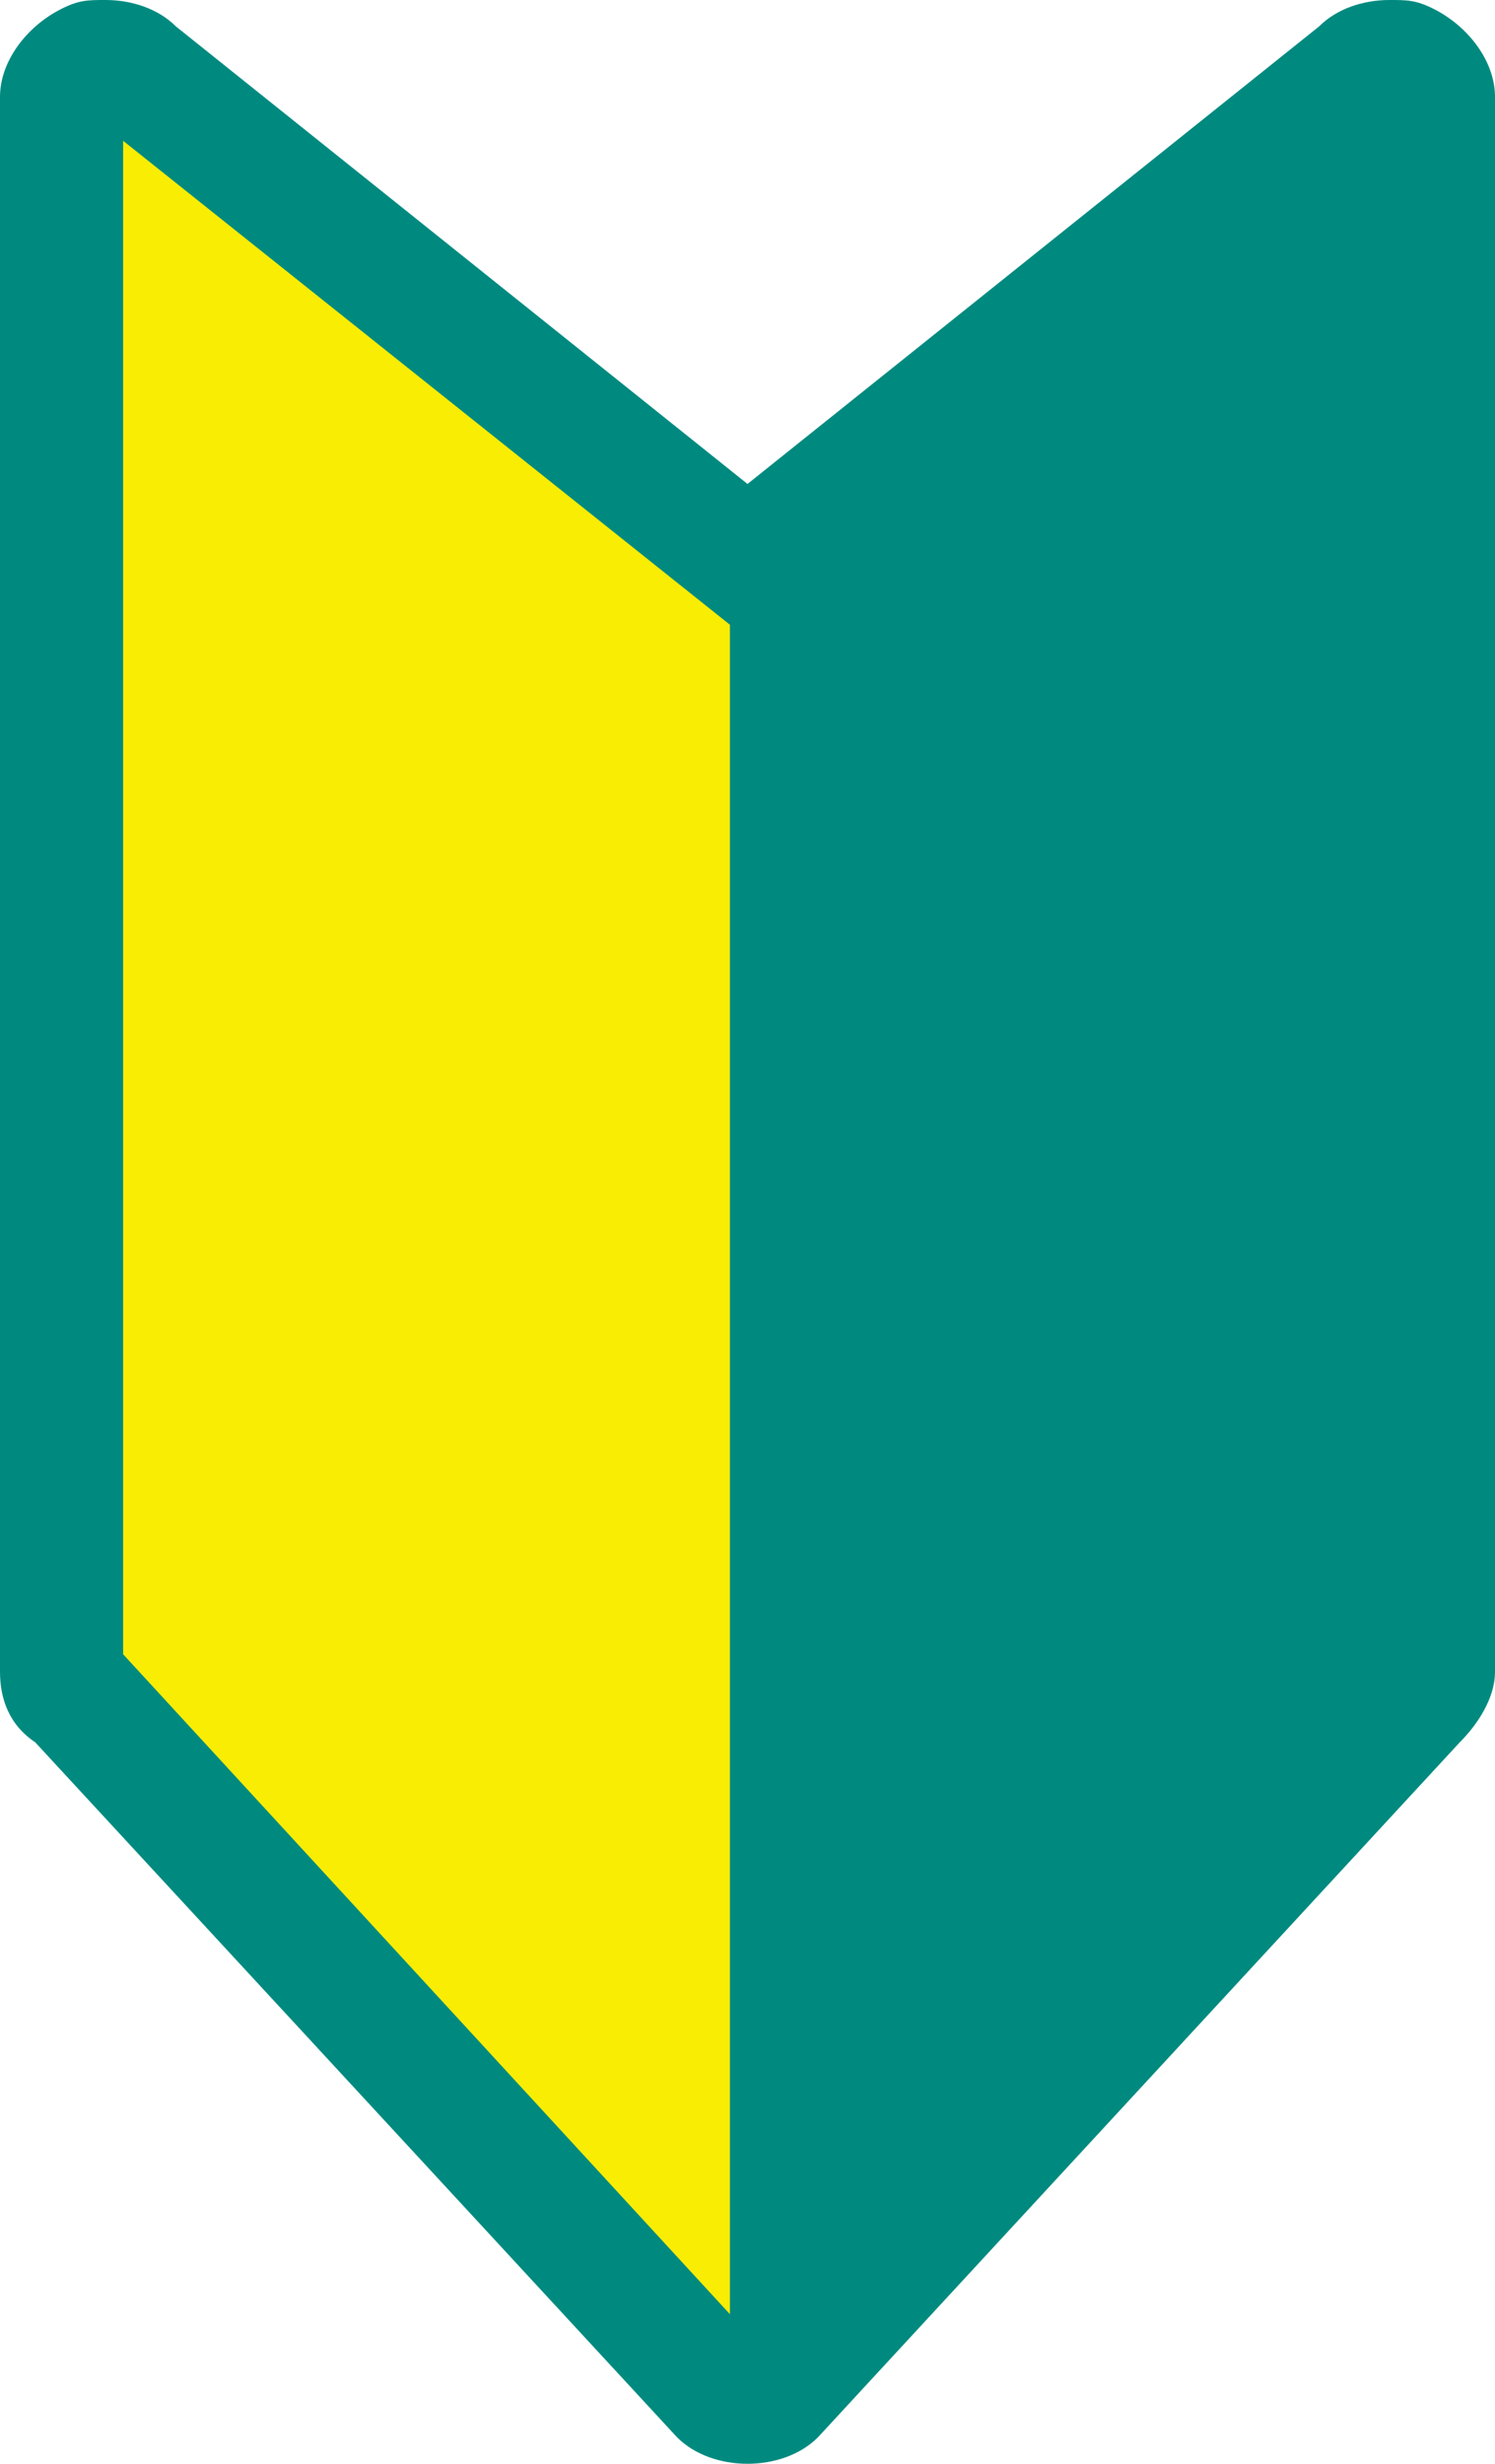
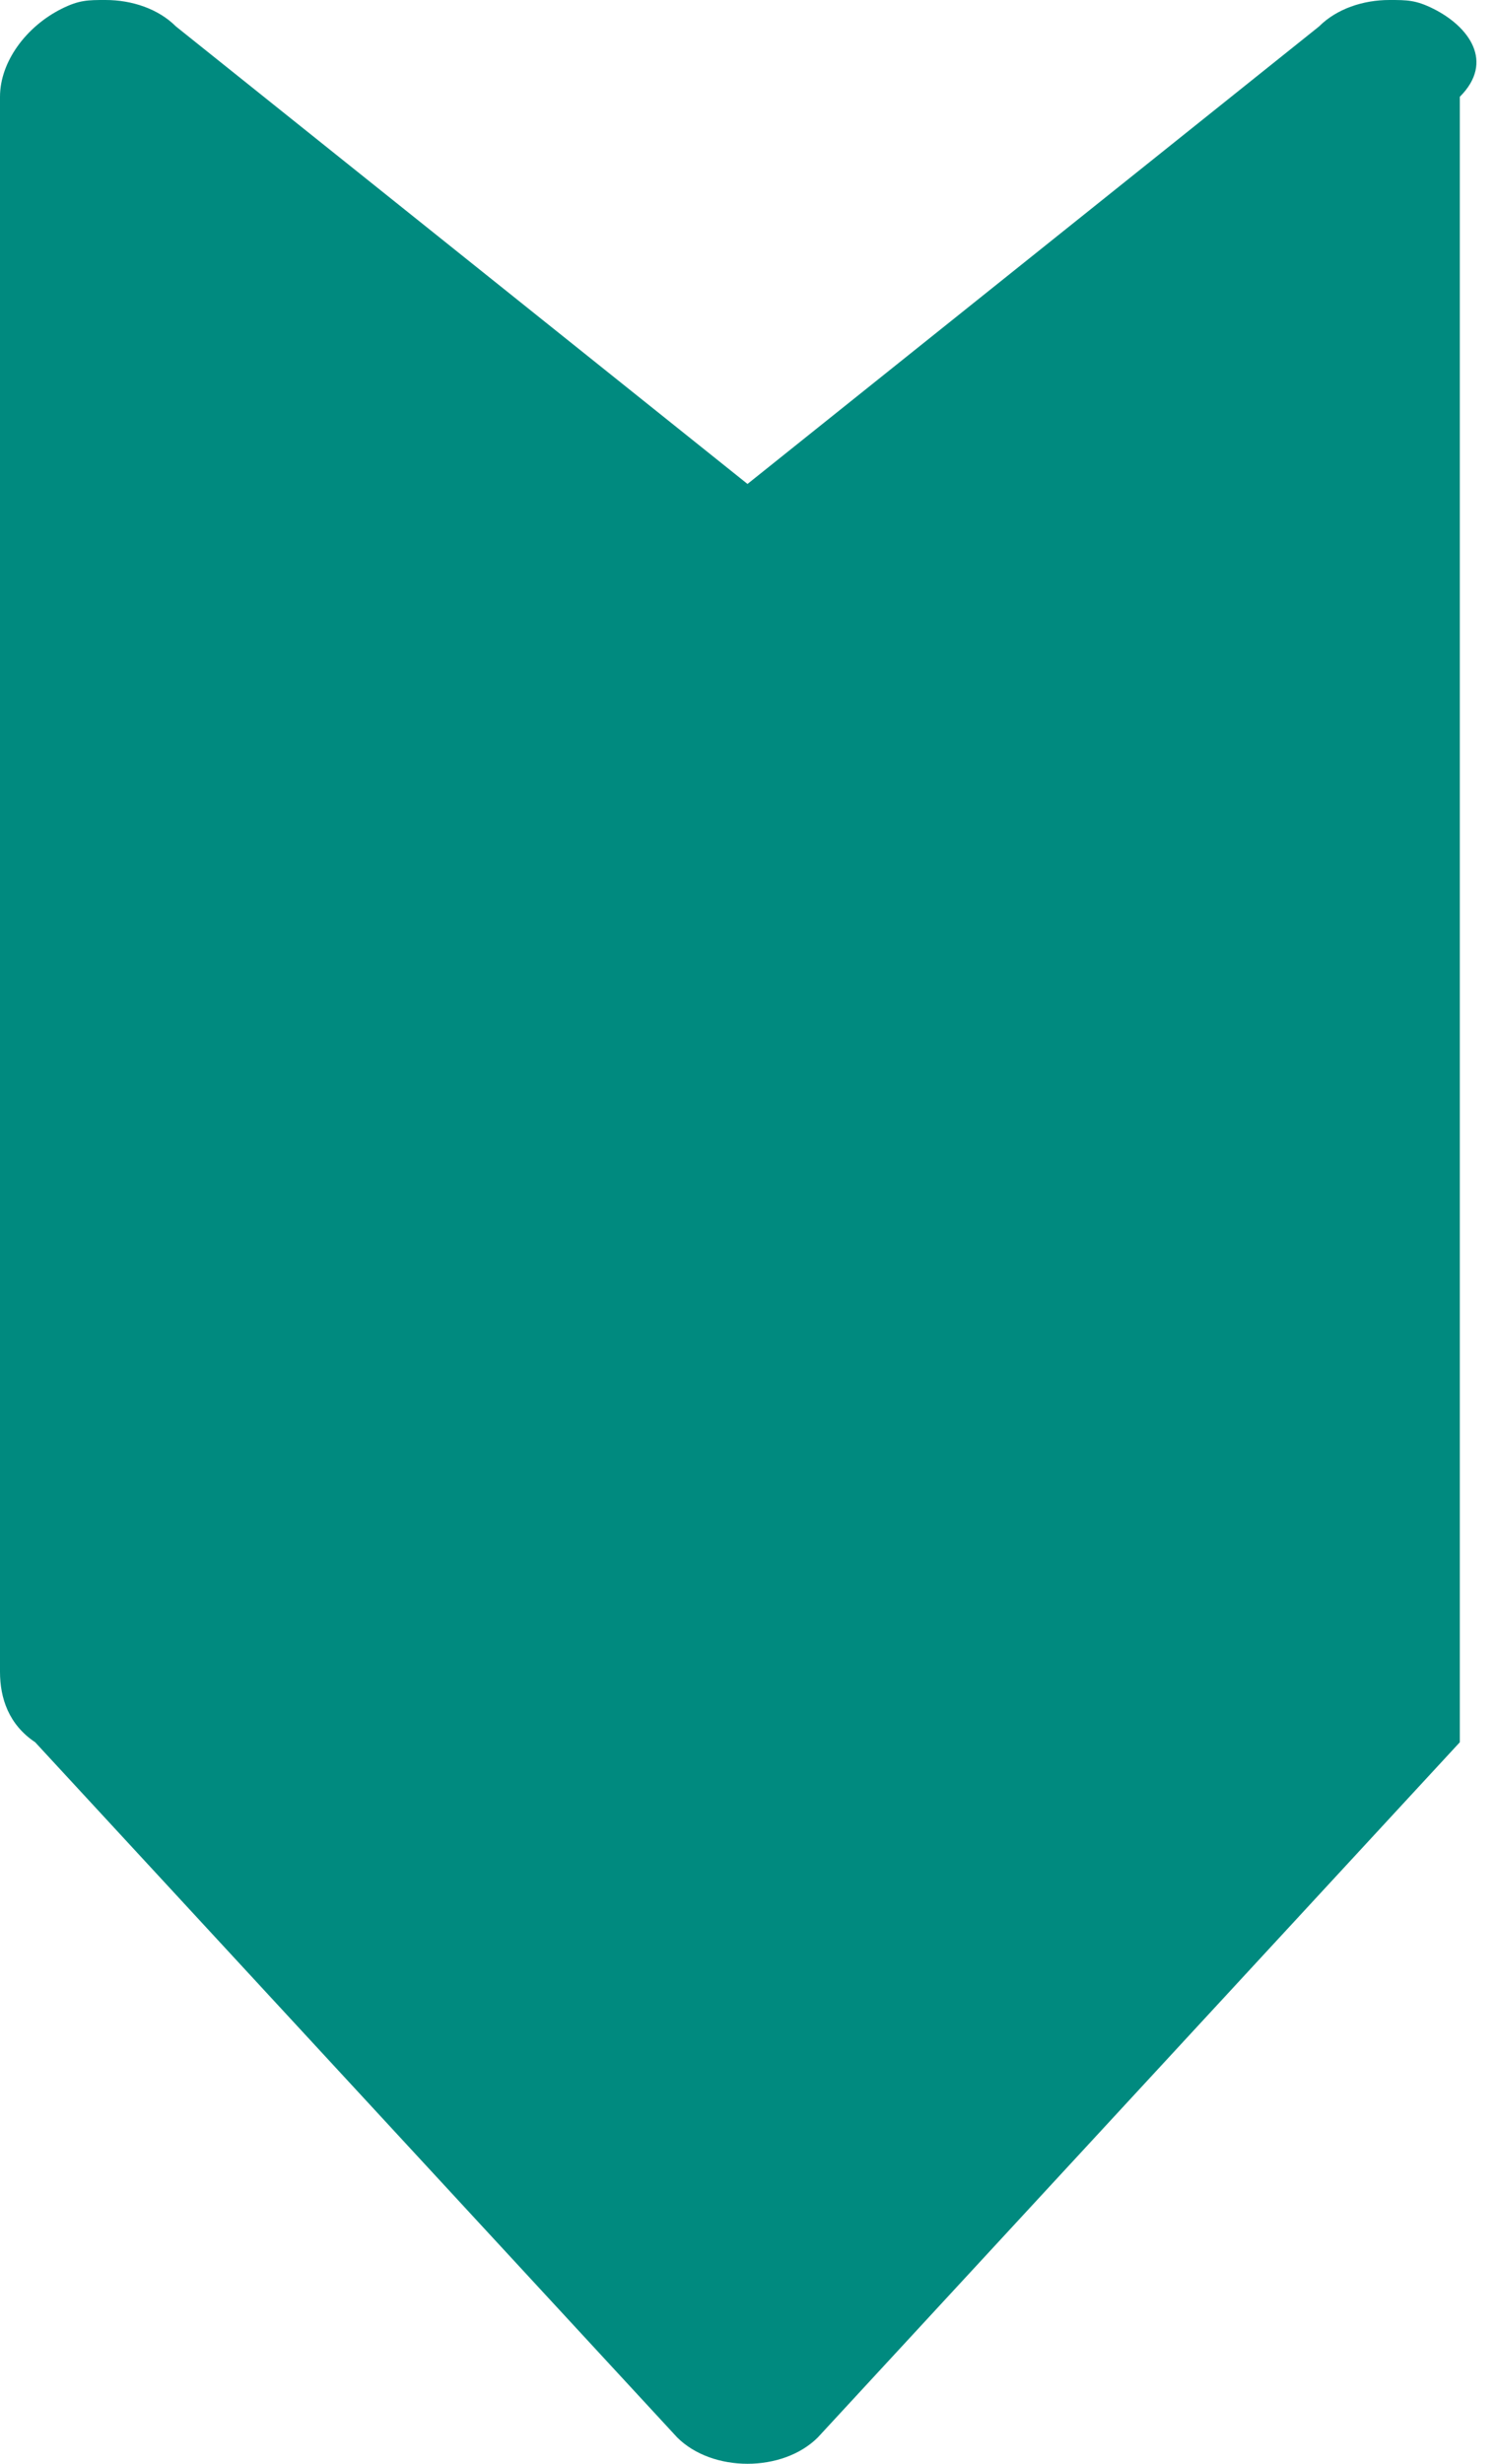
<svg xmlns="http://www.w3.org/2000/svg" version="1.1" id="レイヤー_1" x="0px" y="0px" width="17px" height="28px" viewBox="0 0 17 28" style="enable-background:new 0 0 17 28;" xml:space="preserve">
  <style type="text/css">
	.st0{fill:#008A7F;}
	.st1{fill:#F8ED03;}
</style>
-   <path class="st0" d="M16.3,0.1C16.1,0,16,0,15.8,0c-0.3,0-0.6,0.1-0.8,0.3L8.5,5.5L2,0.3C1.8,0.1,1.5,0,1.2,0C1,0,0.9,0,0.7,0.1  C0.3,0.3,0,0.7,0,1.1V19c0,0.3,0.1,0.6,0.4,0.8l7.3,7.9C7.9,27.9,8.2,28,8.5,28c0,0,0,0,0,0c0,0,0,0,0,0c0.3,0,0.6-0.1,0.8-0.3  l7.3-7.9c0.2-0.2,0.4-0.5,0.4-0.8V1.1C17,0.7,16.7,0.3,16.3,0.1z" />
-   <polygon class="st1" points="8.3,26.3 1.4,18.8 1.4,1.6 8.3,7.1 " />
+   <path class="st0" d="M16.3,0.1C16.1,0,16,0,15.8,0c-0.3,0-0.6,0.1-0.8,0.3L8.5,5.5L2,0.3C1.8,0.1,1.5,0,1.2,0C1,0,0.9,0,0.7,0.1  C0.3,0.3,0,0.7,0,1.1V19c0,0.3,0.1,0.6,0.4,0.8l7.3,7.9C7.9,27.9,8.2,28,8.5,28c0,0,0,0,0,0c0,0,0,0,0,0c0.3,0,0.6-0.1,0.8-0.3  l7.3-7.9V1.1C17,0.7,16.7,0.3,16.3,0.1z" />
</svg>